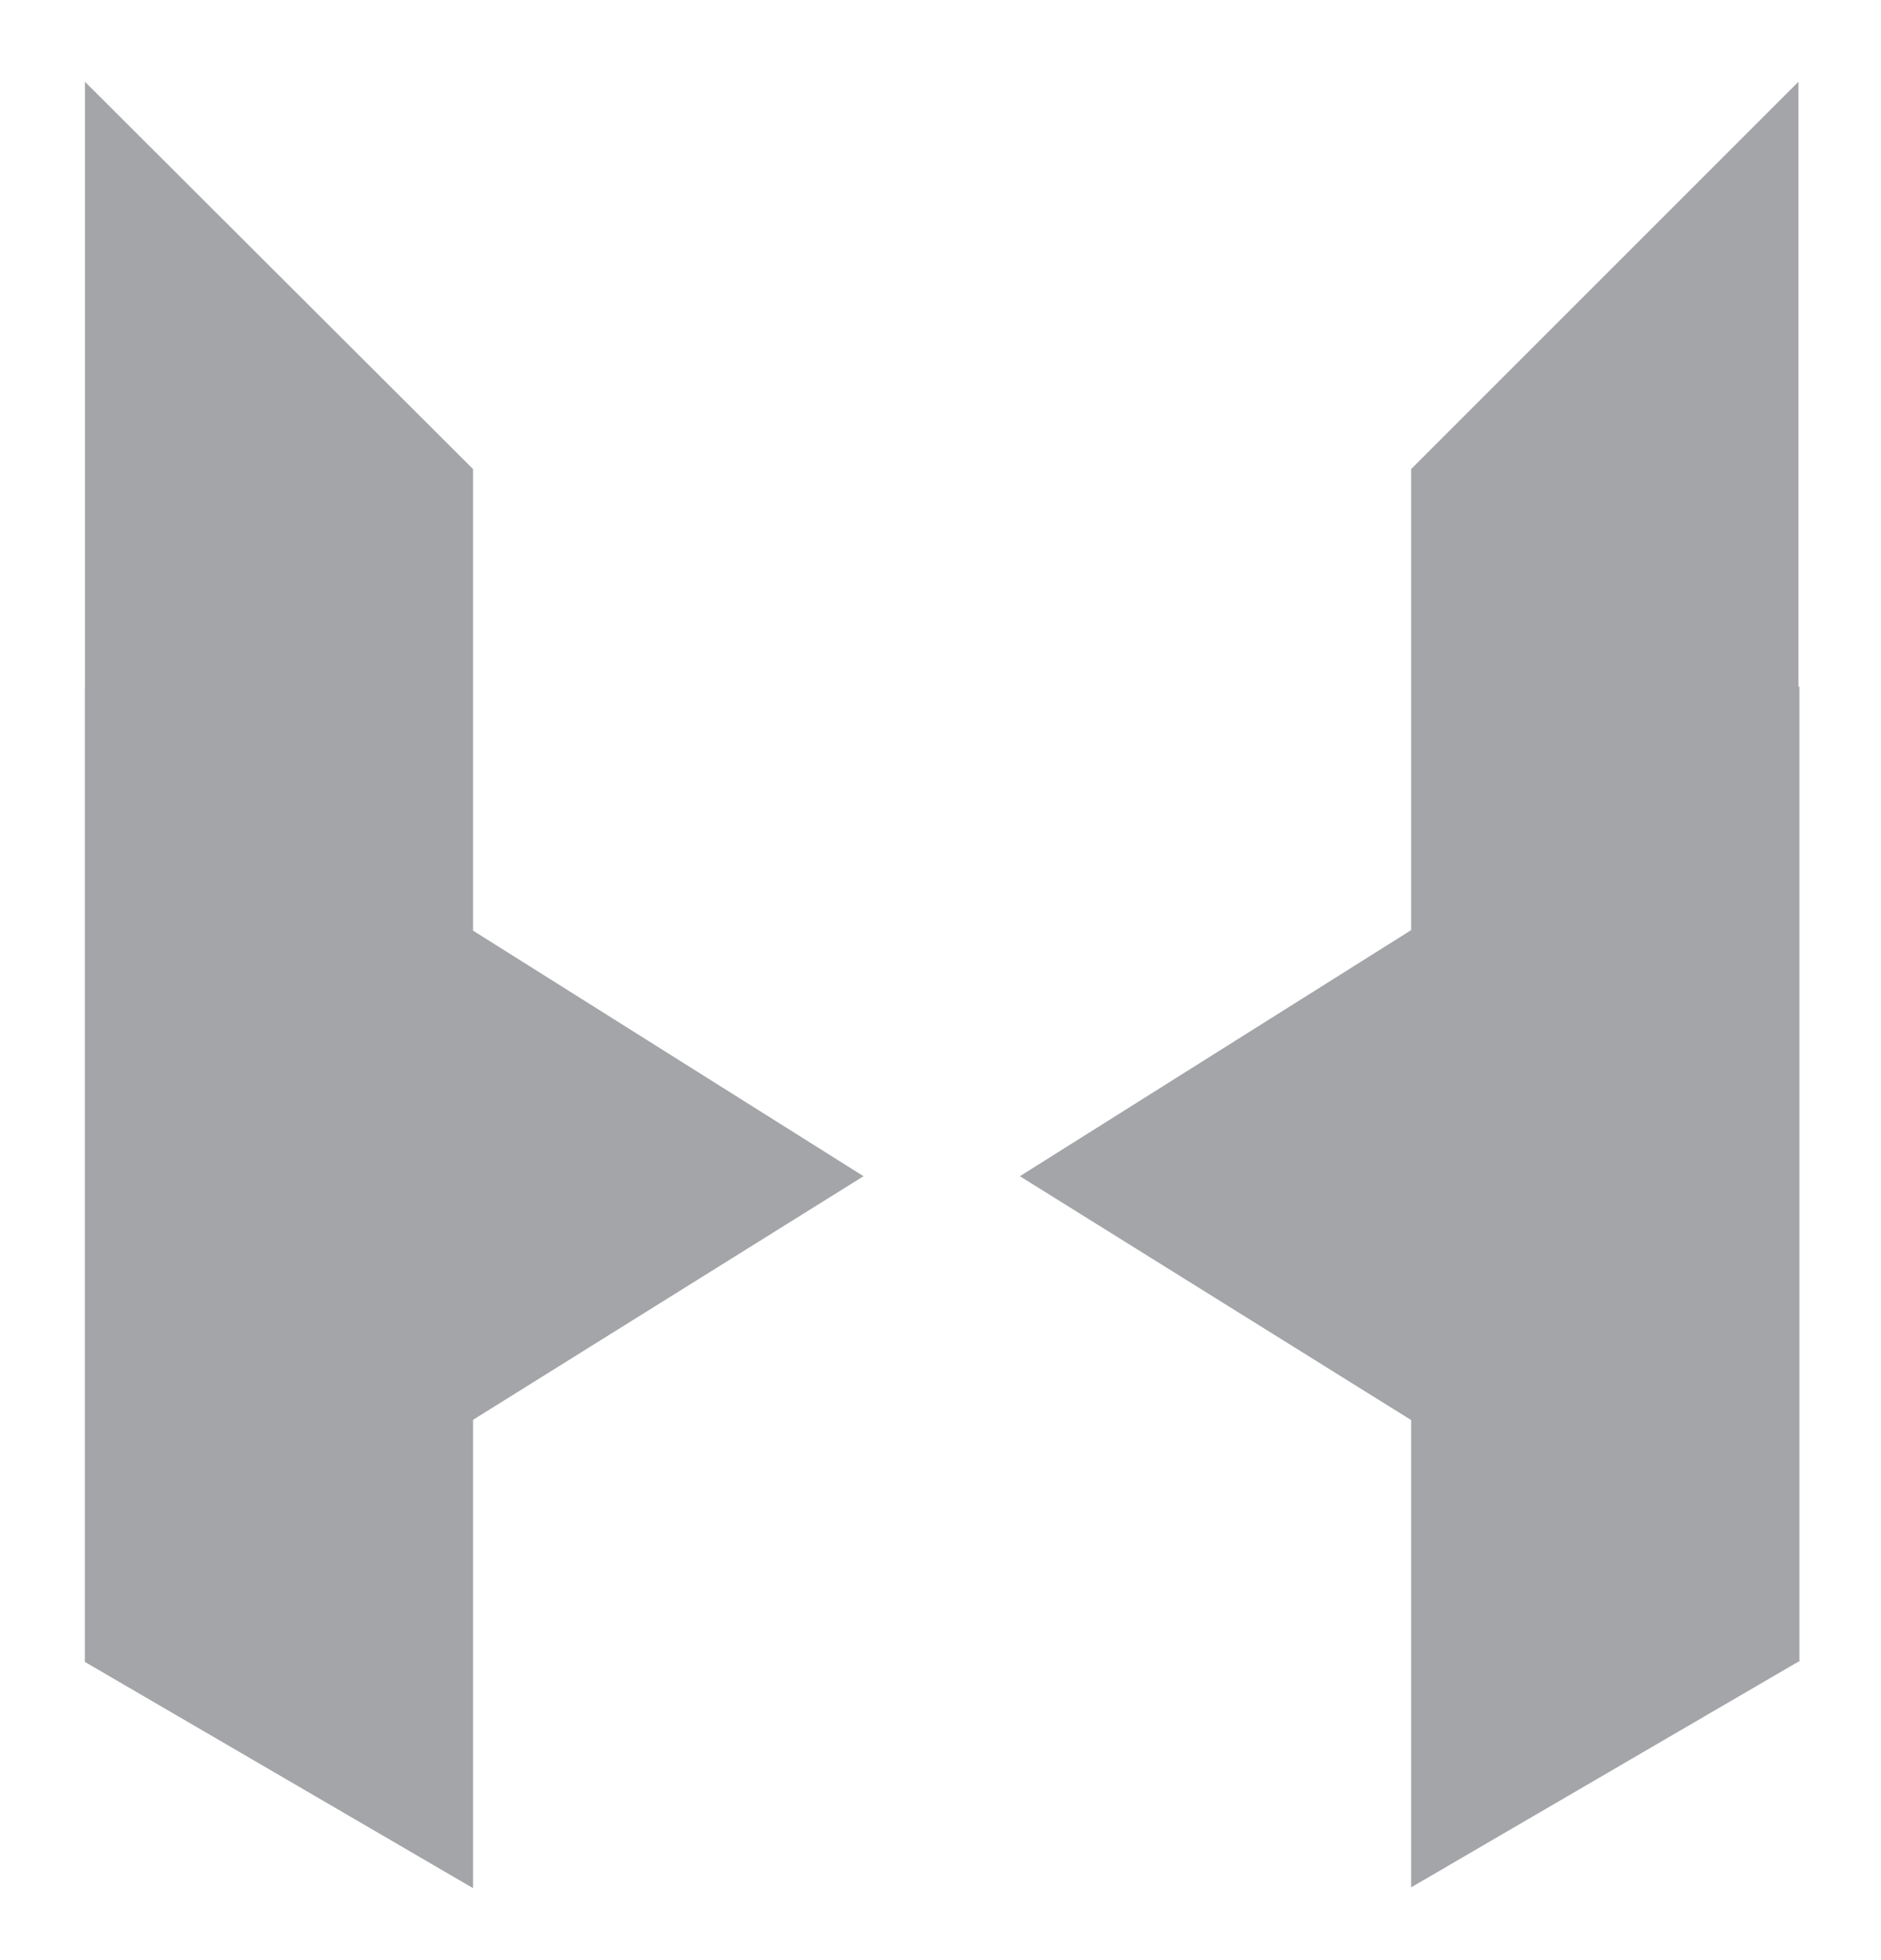
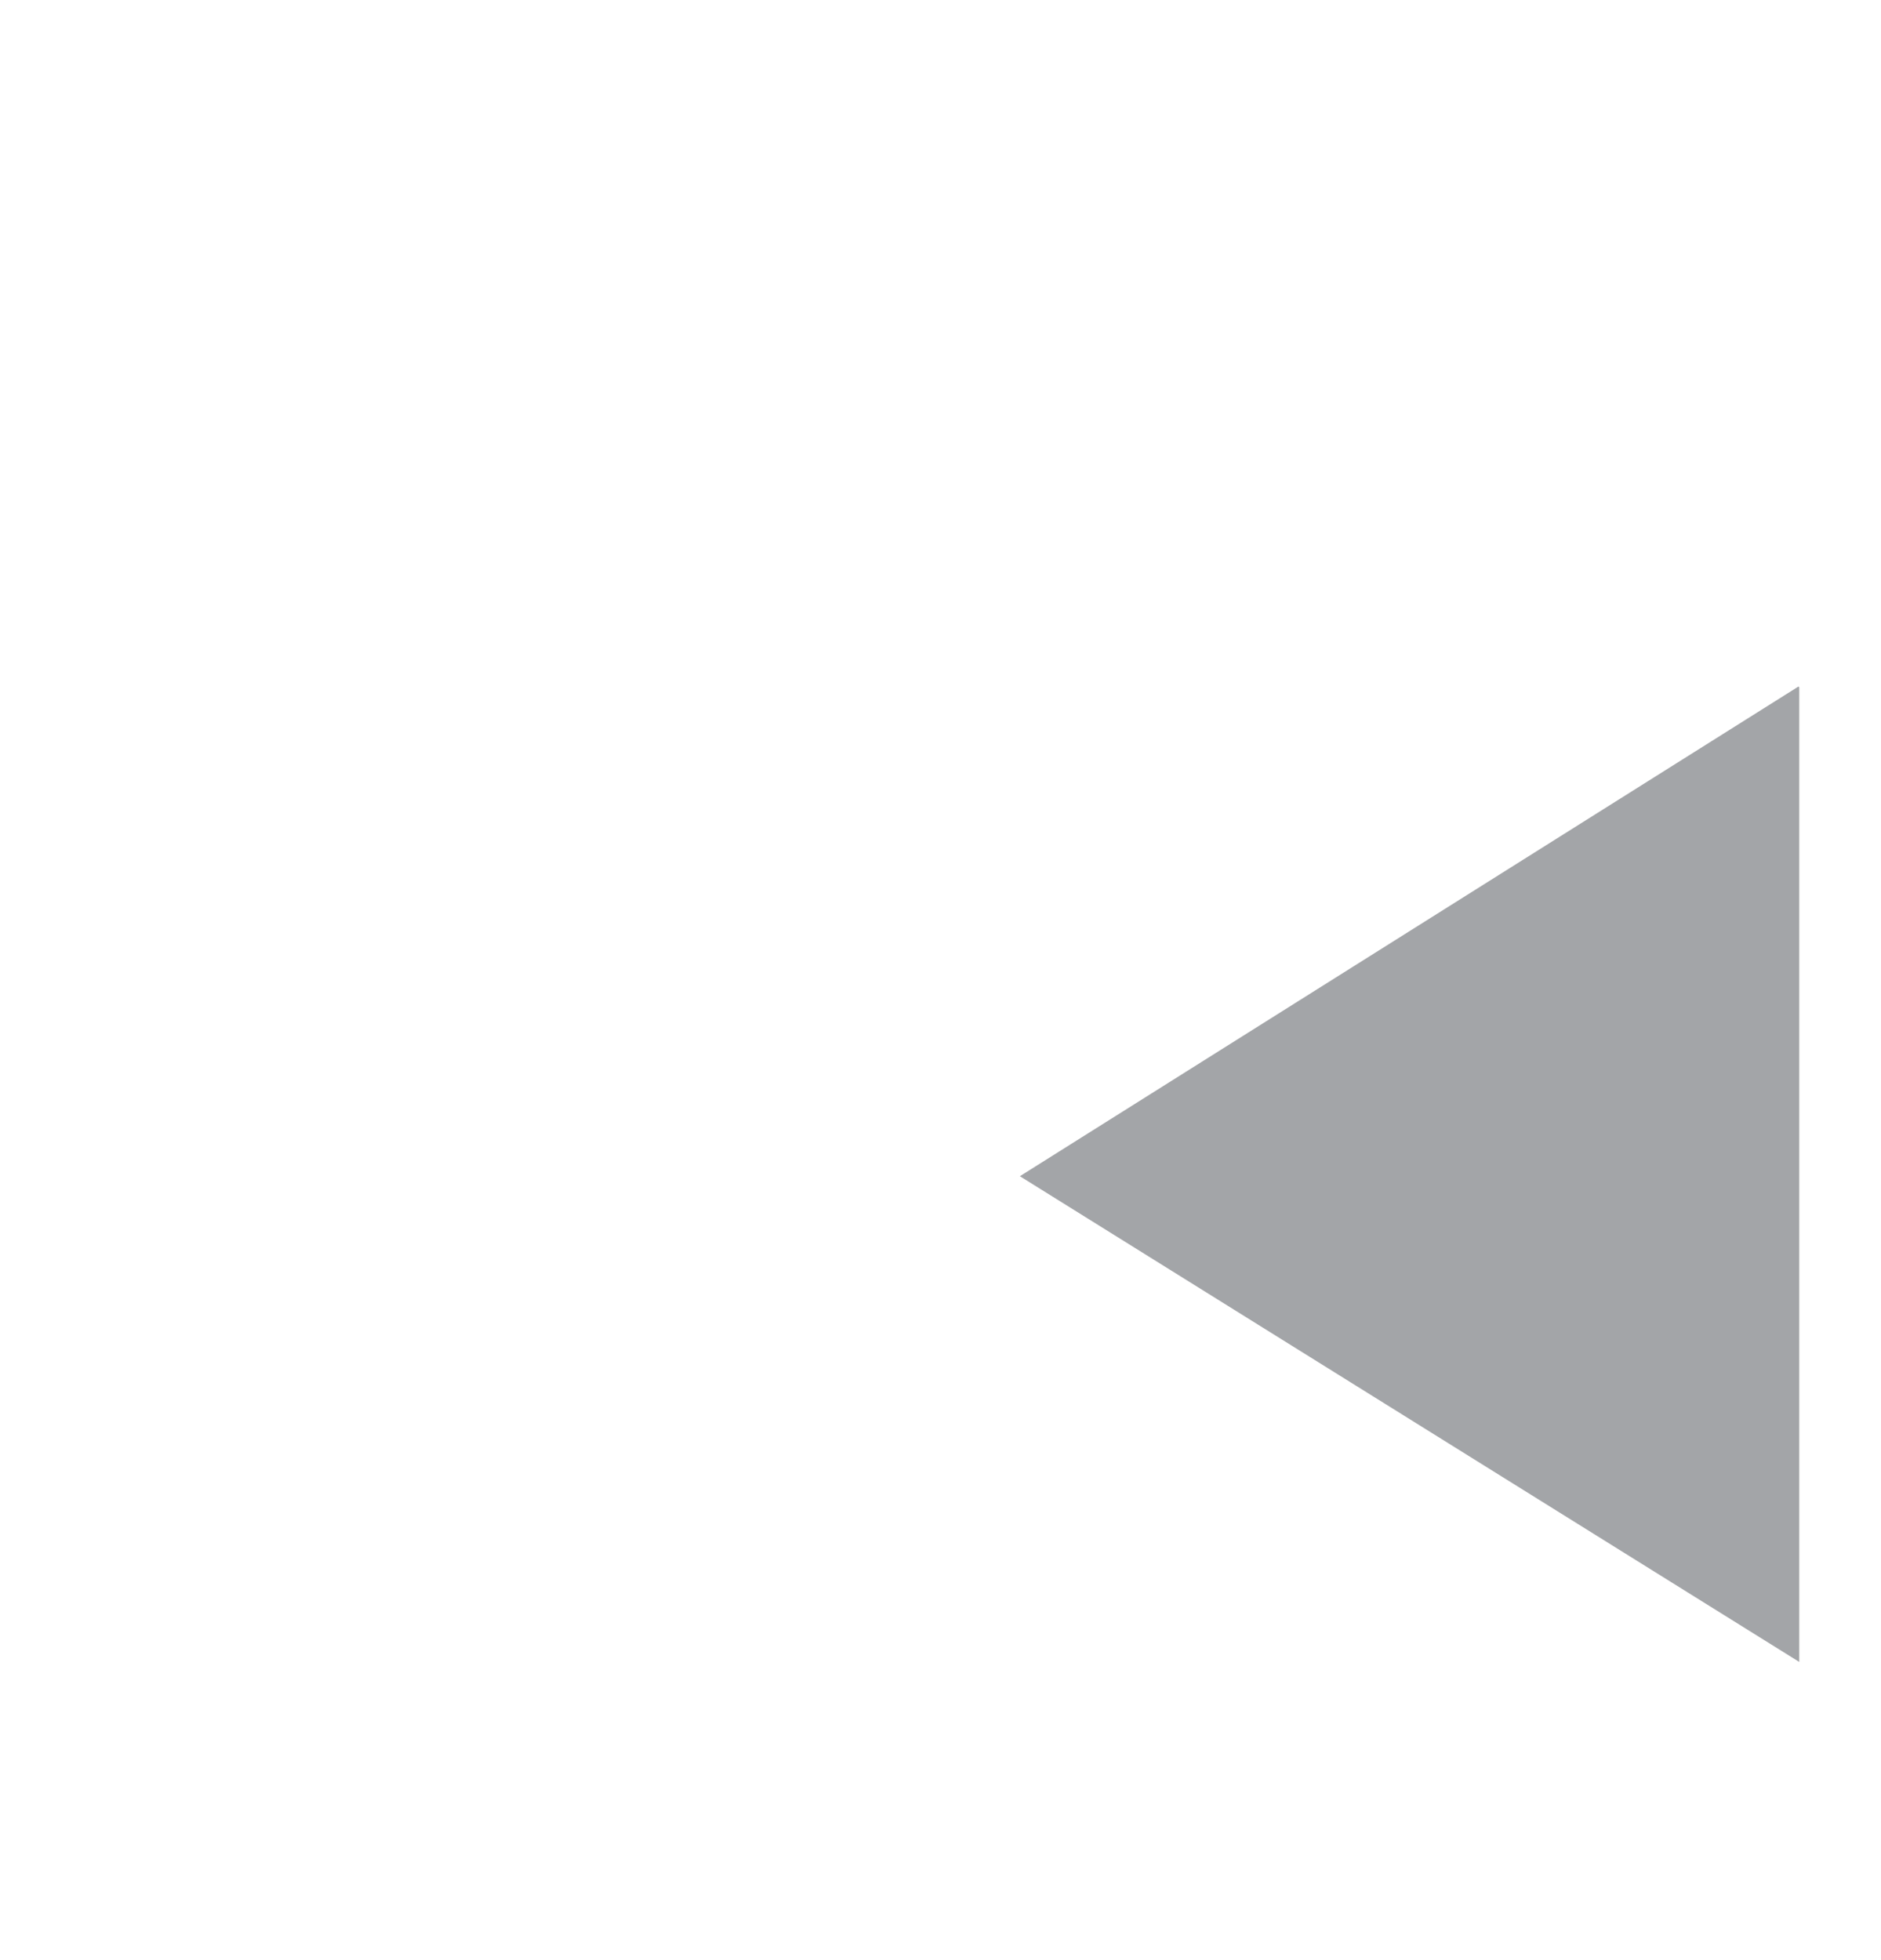
<svg xmlns="http://www.w3.org/2000/svg" id="Layer_1" width="237" height="247" version="1.1" viewBox="0 0 237 247">
  <defs>
    <style>
      .st0 {
        fill: #a3a5a8;
      }
    </style>
  </defs>
-   <path class="st0" d="M226.6,86.5V10.3l-48.8,48.8v178.7l48.9-28.5v-122.8h0Z" />
-   <path class="st0" d="M10.7,10.3v76.2h0v122.9l48.9,28.5V59.1L10.7,10.3h0Z" />
  <path class="st0" d="M226.6,86.5l-98.1,61.7,98.2,61.2v-122.8h0Z" />
-   <path class="st0" d="M10.7,86.5l98.1,61.7L10.7,209.4v-122.8h0Z" />
</svg>